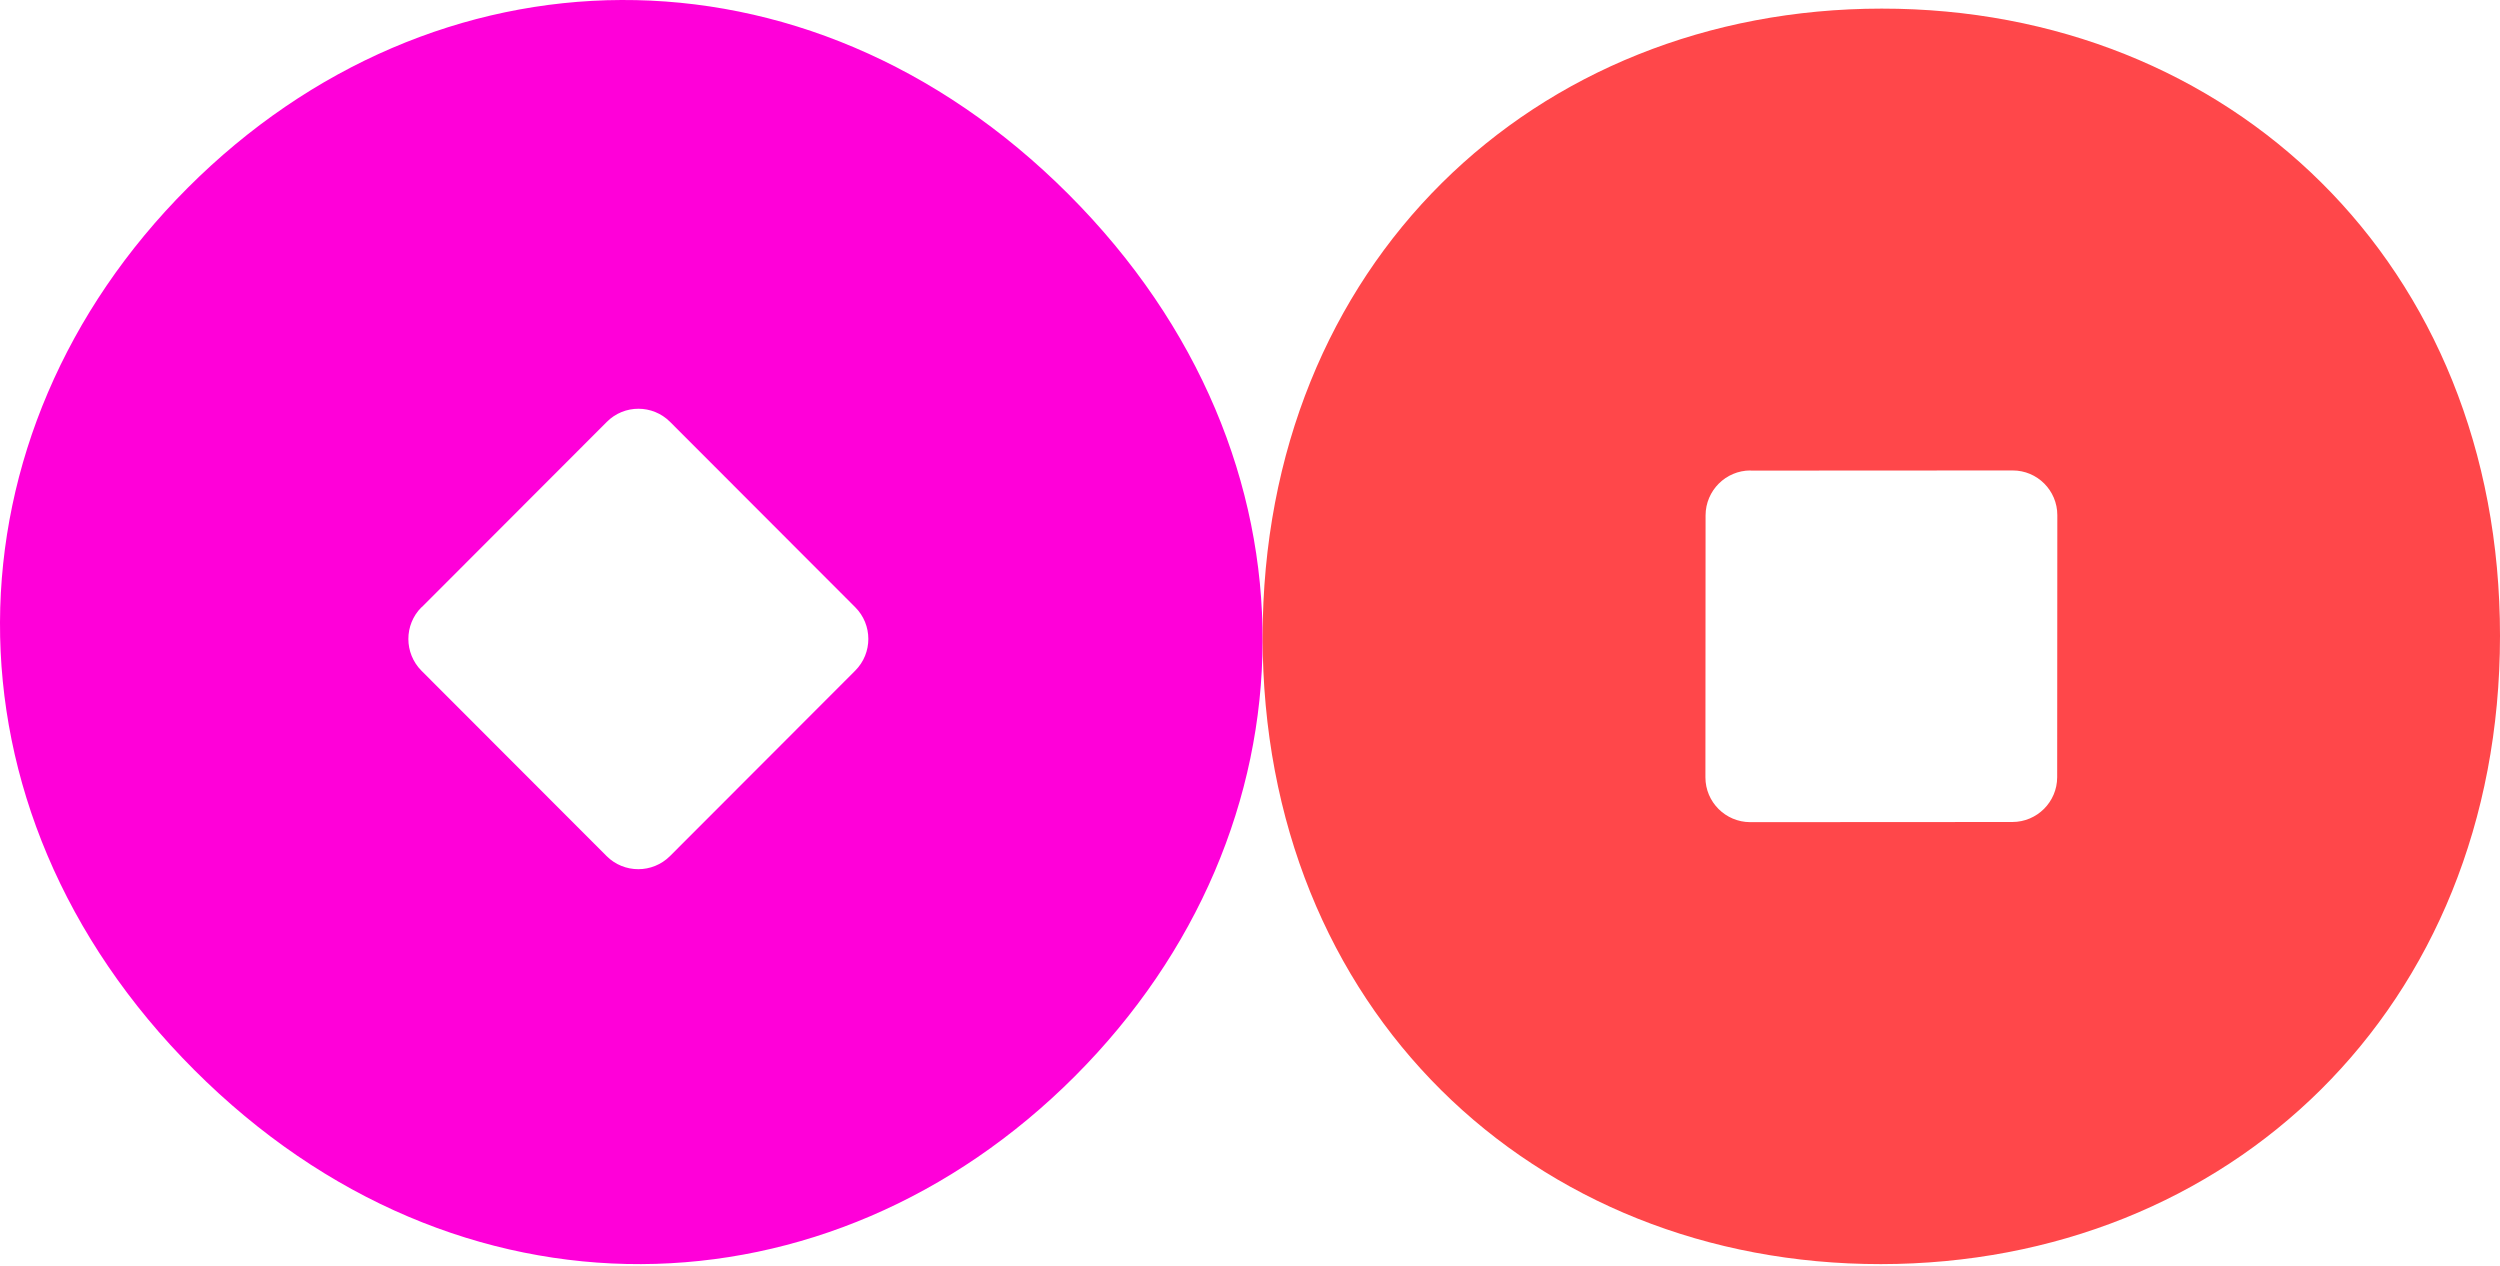
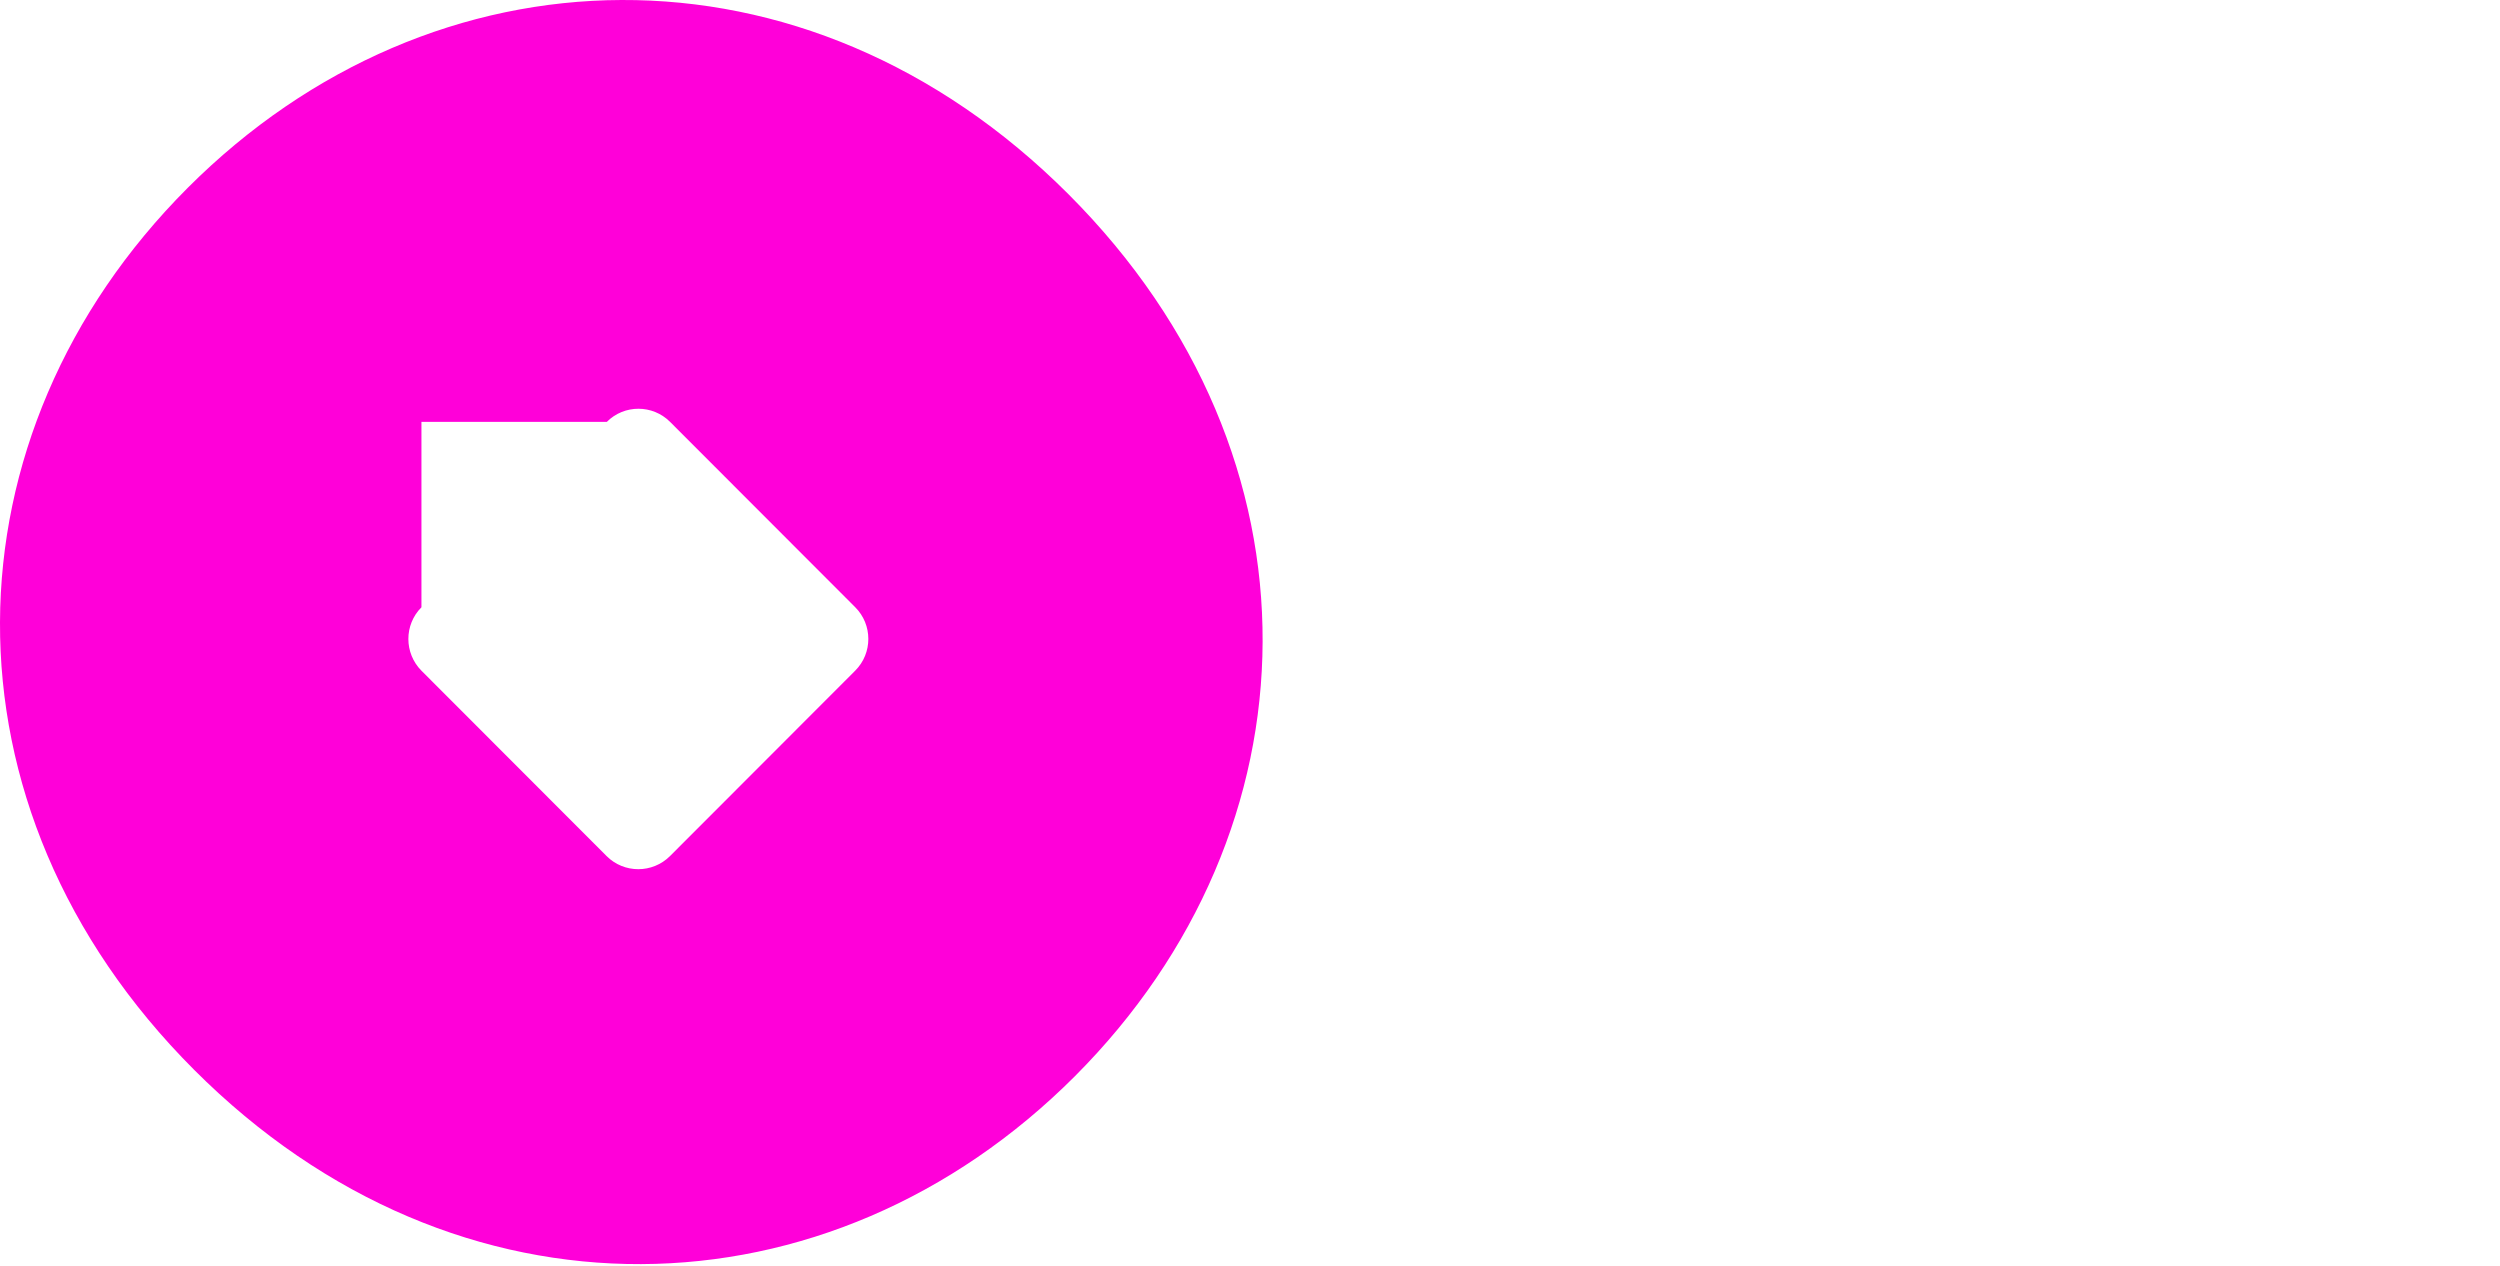
<svg xmlns="http://www.w3.org/2000/svg" width="640" height="324" viewBox="0 0 640 324" fill="none">
  <g style="mix-blend-mode:plus-darker">
-     <path d="M107.89 155.462C103.427 159.93 103.427 167.207 107.89 171.7L155.297 219.161C159.759 223.629 167.027 223.629 171.515 219.161L218.948 171.674C223.41 167.207 223.41 159.93 218.948 155.462L171.541 108.001C167.078 103.533 159.81 103.508 155.348 108.001L107.941 155.462H107.89ZM273.546 49.741C340.945 117.218 338.089 212.498 275.178 275.507C212.266 338.49 117.096 341.35 49.696 273.873C-17.703 206.396 -14.873 111.091 48.039 48.107C110.95 -14.877 206.146 -17.736 273.546 49.741Z" fill="#FF00D9" />
+     <path d="M107.89 155.462C103.427 159.93 103.427 167.207 107.89 171.7L155.297 219.161C159.759 223.629 167.027 223.629 171.515 219.161L218.948 171.674C223.41 167.207 223.41 159.93 218.948 155.462L171.541 108.001C167.078 103.533 159.81 103.508 155.348 108.001H107.89ZM273.546 49.741C340.945 117.218 338.089 212.498 275.178 275.507C212.266 338.49 117.096 341.35 49.696 273.873C-17.703 206.396 -14.873 111.091 48.039 48.107C110.95 -14.877 206.146 -17.736 273.546 49.741Z" fill="#FF00D9" />
  </g>
  <g style="mix-blend-mode:plus-darker">
-     <path d="M448.107 120.439C441.792 120.443 436.647 125.588 436.626 131.921L436.587 199.003C436.584 205.317 441.723 210.457 448.056 210.471L515.173 210.432C521.488 210.429 526.633 205.284 526.637 198.969L526.675 131.887C526.679 125.572 521.558 120.415 515.225 120.437L448.143 120.475L448.107 120.439ZM640 162.819C639.945 258.191 570.553 323.544 481.513 323.614C392.492 323.665 323.175 258.391 323.23 163.019C323.284 67.647 392.677 2.257 481.698 2.206C570.719 2.155 640.055 67.447 640 162.819Z" fill="#FF474A" />
-   </g>
+     </g>
</svg>